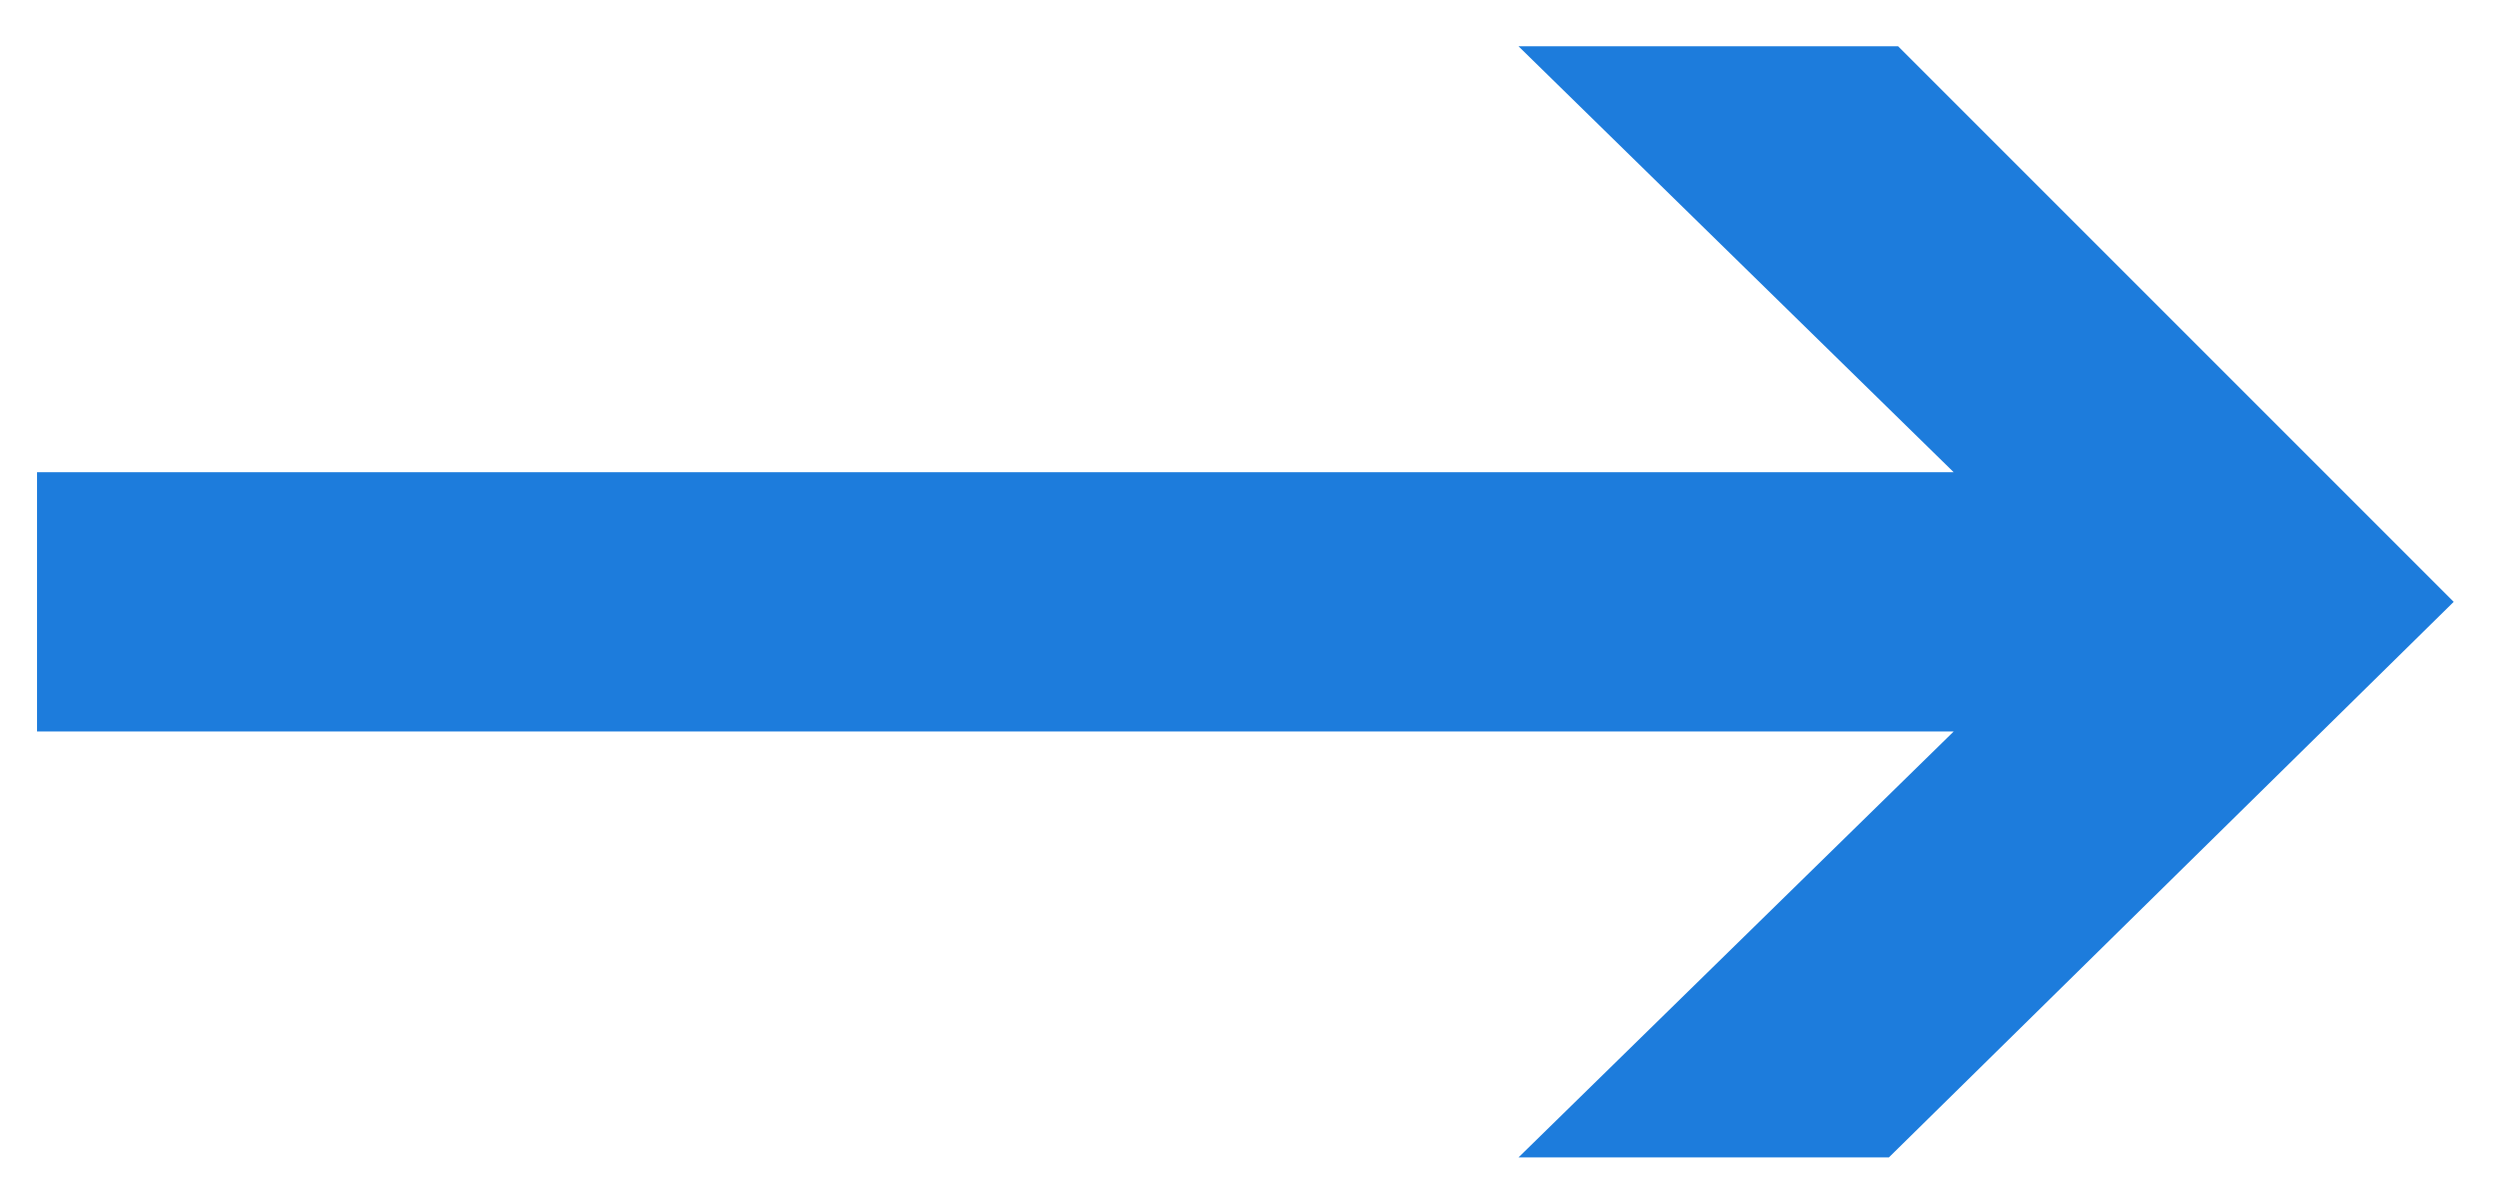
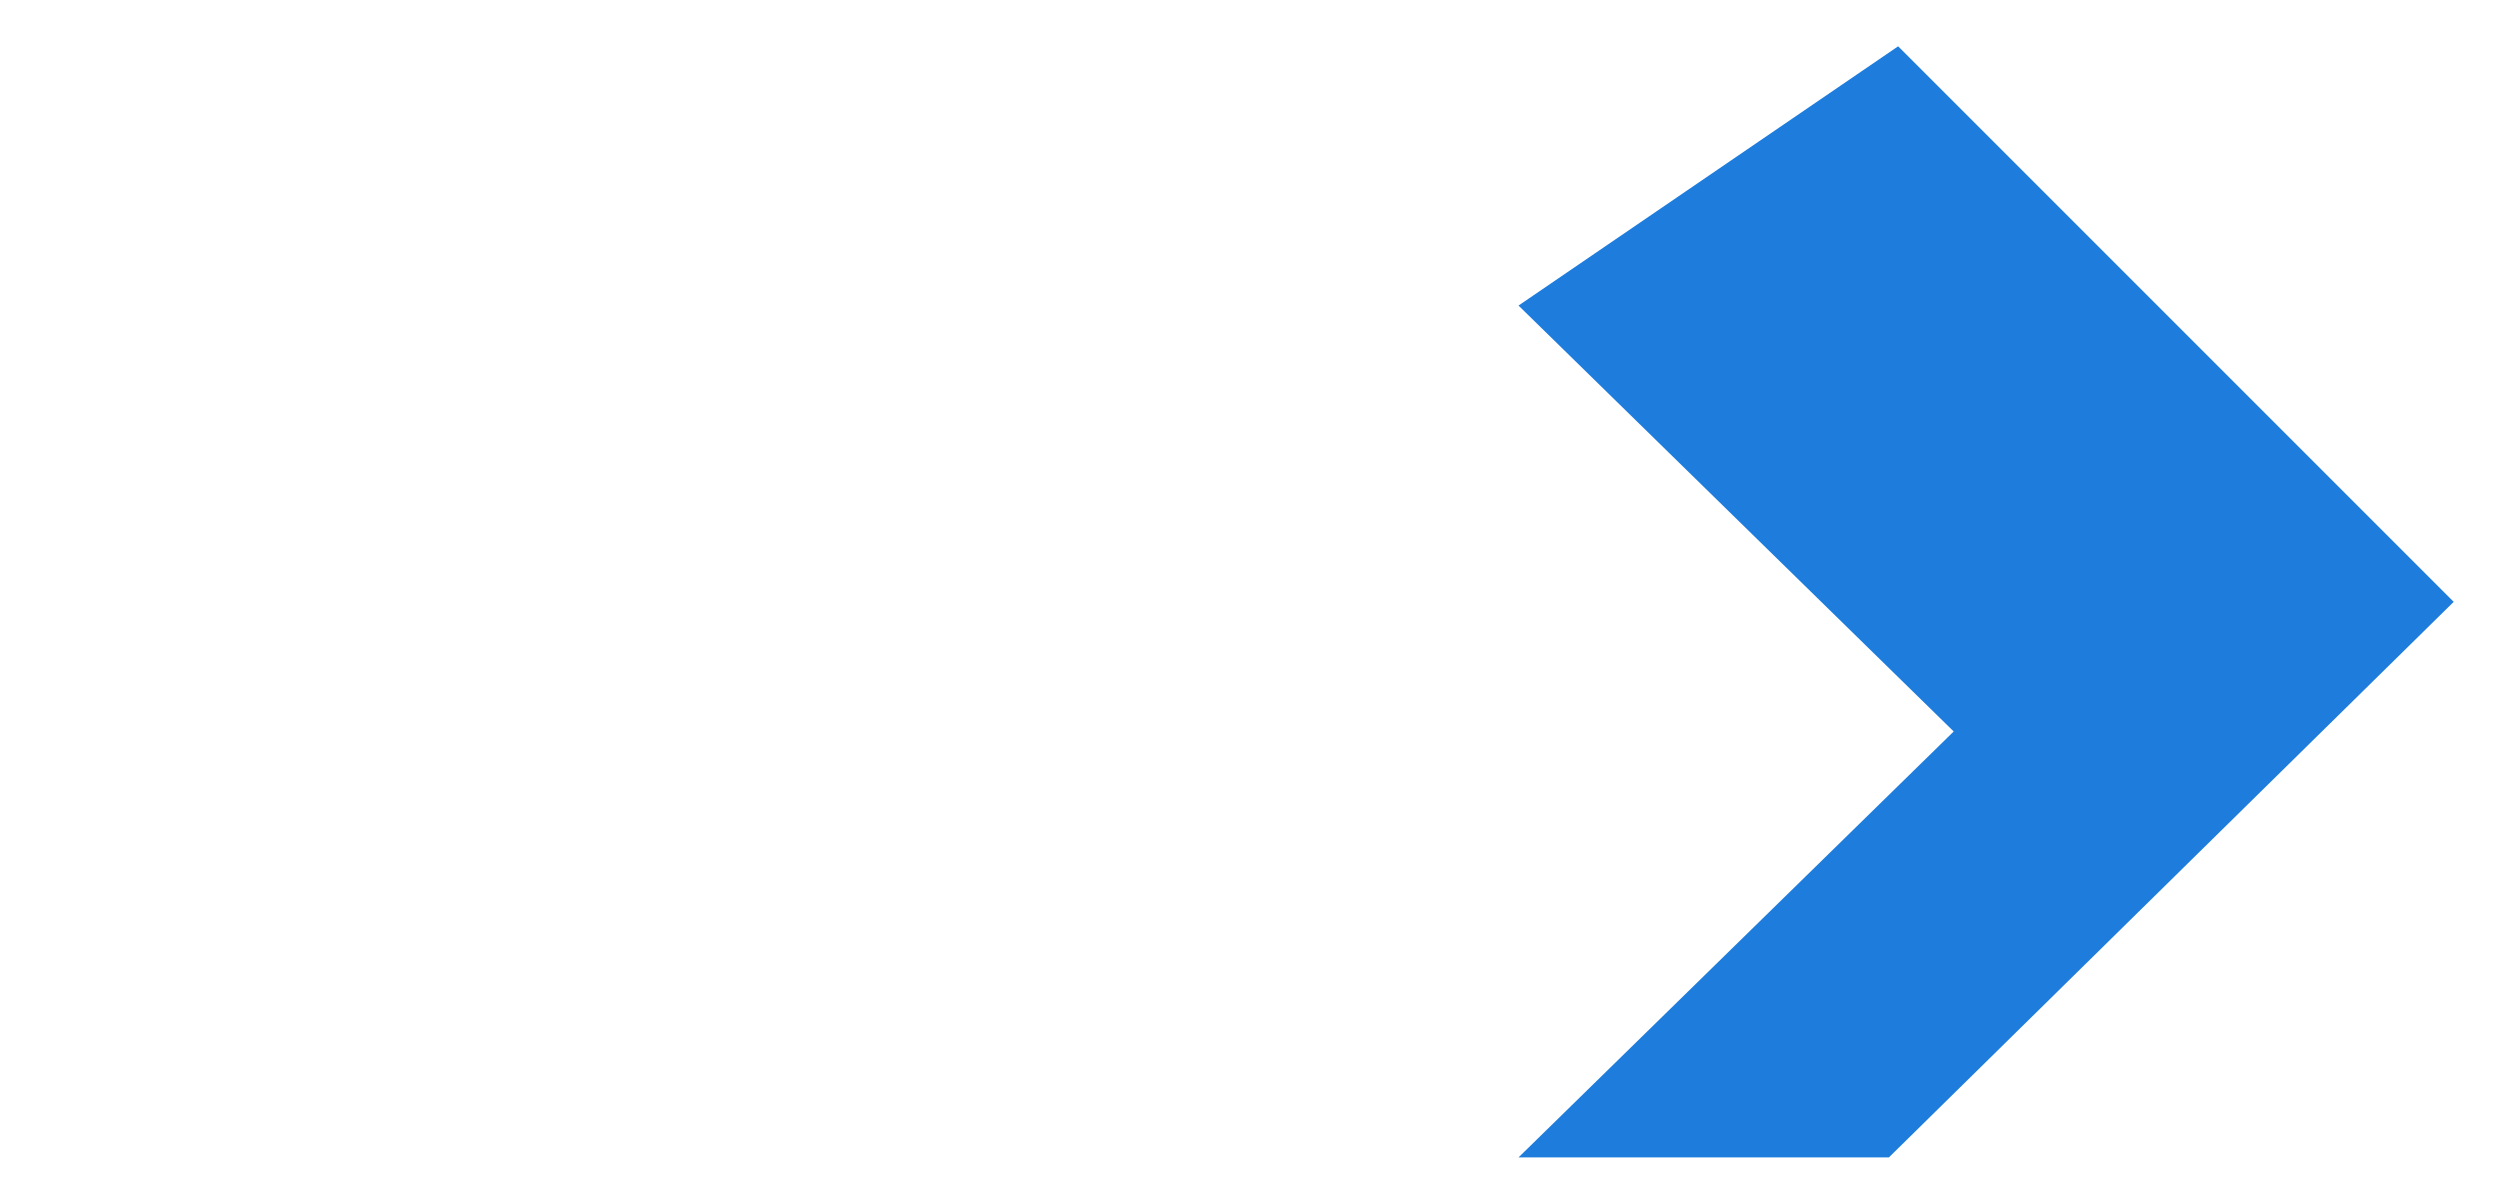
<svg xmlns="http://www.w3.org/2000/svg" version="1.2" baseProfile="tiny" id="icon_arrow_004" x="0px" y="0px" viewBox="0 0 27 13" width="27" height="13" xml:space="preserve">
-   <path fill="#1D7CDC" d="M20.5,0.5l6,6l-6.1,6l-4,0l4.7-4.6l-20.7,0l0-2.8l20.7,0l-4.7-4.6L20.5,0.5z" />
+   <path fill="#1D7CDC" d="M20.5,0.5l6,6l-6.1,6l-4,0l4.7-4.6l-20.7,0l20.7,0l-4.7-4.6L20.5,0.5z" />
</svg>